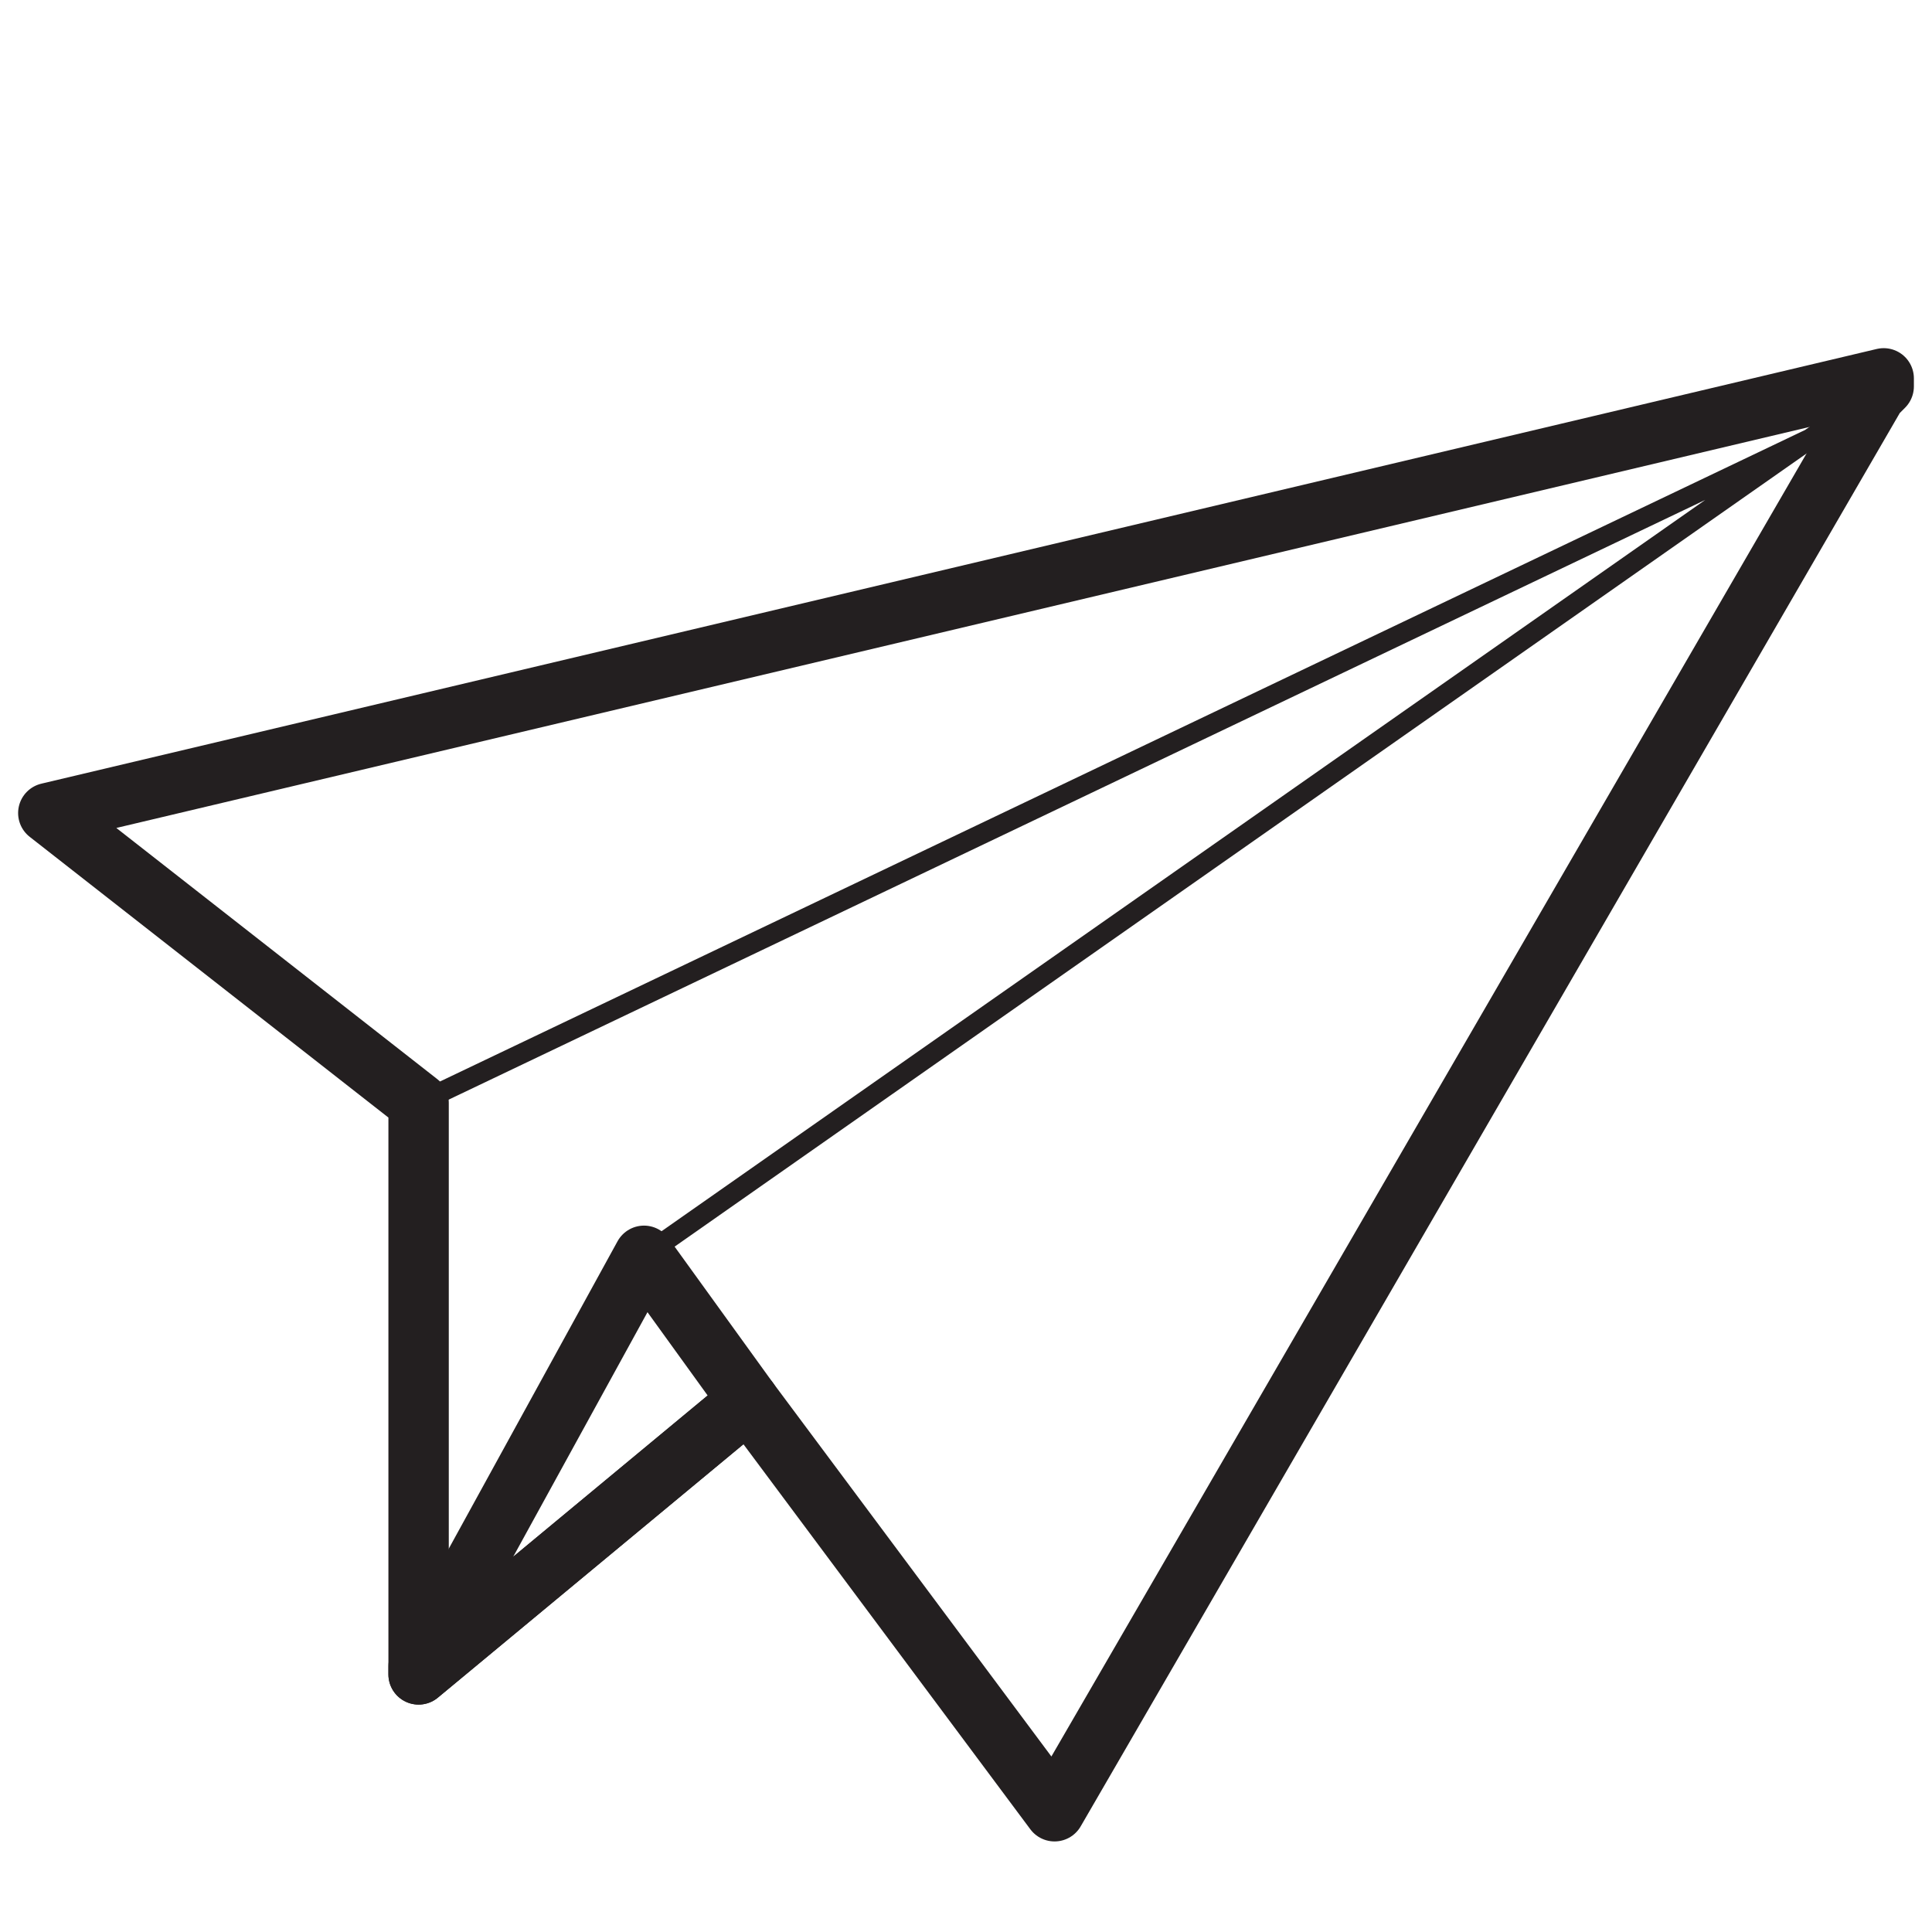
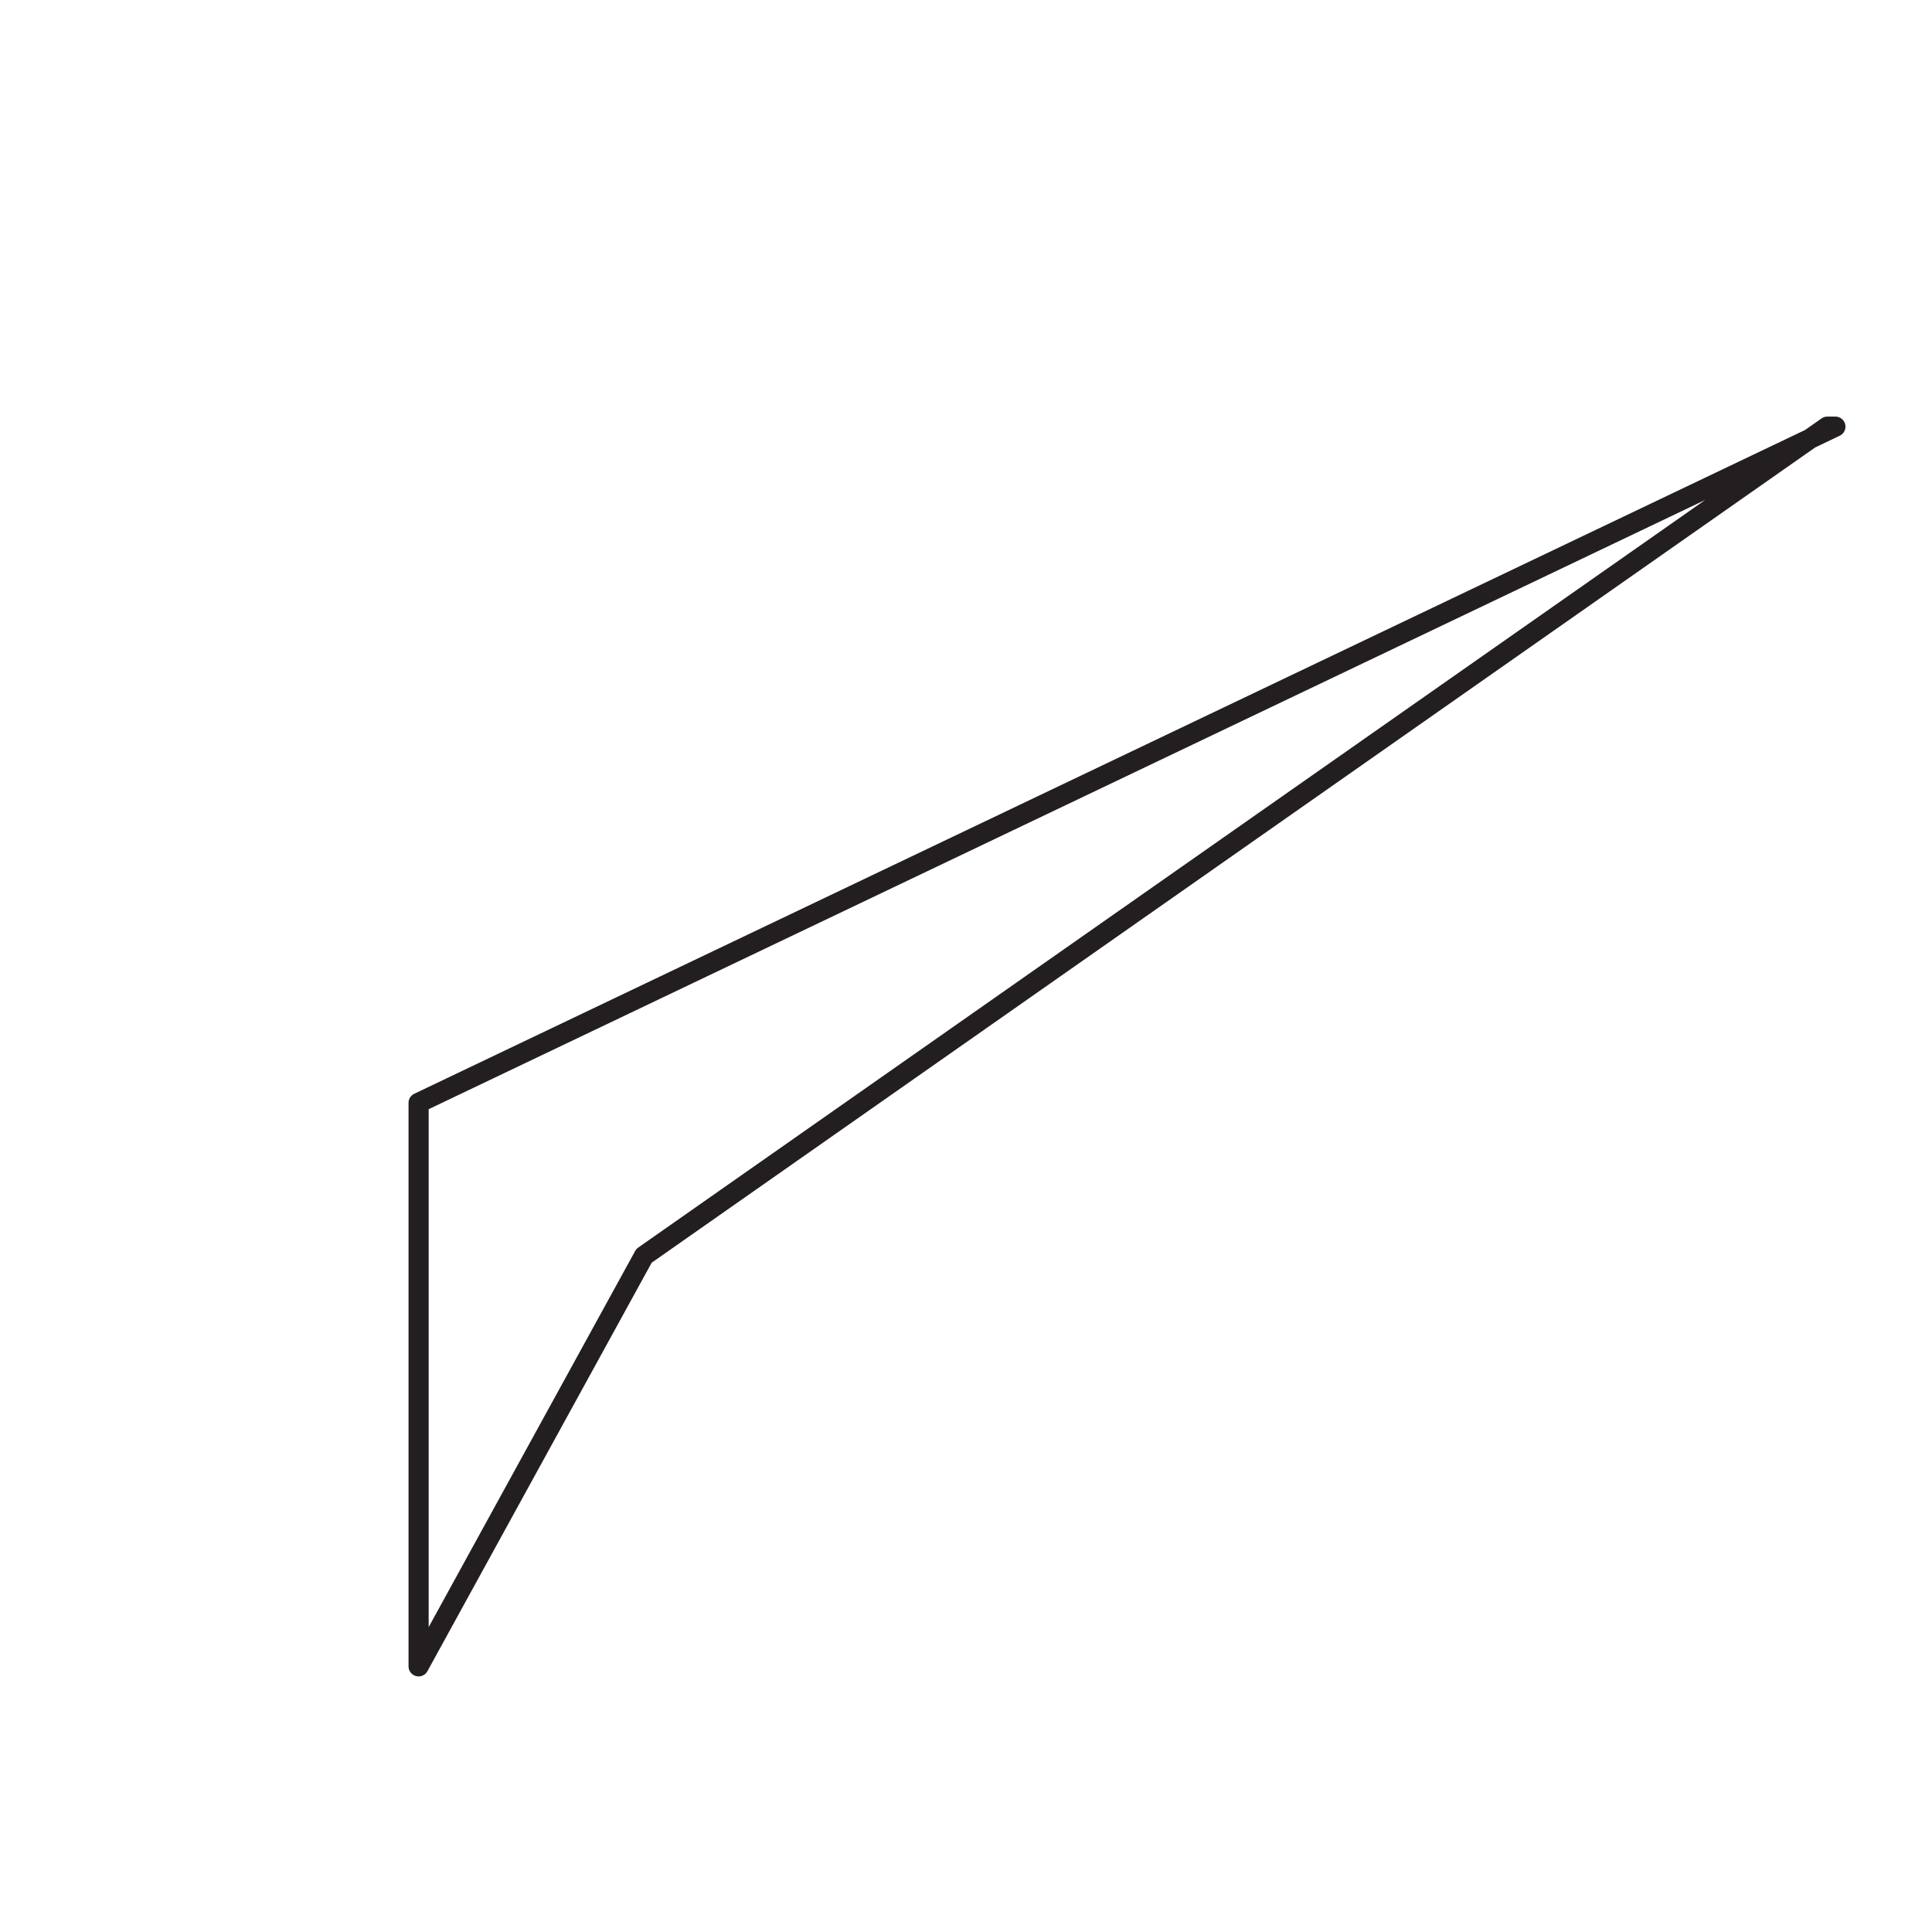
<svg xmlns="http://www.w3.org/2000/svg" version="1.1" x="0px" y="0px" viewBox="0 0 24 24" style="enable-background:new 0 0 24 24;" xml:space="preserve">
  <style type="text/css">
	.st0{fill:none;}
	.st1{fill:none;stroke:#231F20;stroke-width:0.75;stroke-linecap:round;stroke-linejoin:round;}
	.st2{fill:none;stroke:#231F20;stroke-width:0.25;stroke-linecap:round;stroke-linejoin:round;}
</style>
  <g id="Layer_3">
    <polygon class="st0" points="22.8,4.7 22.5,4.8 22.5,4.8  " />
-     <polygon class="st1" points="5.2,20.7 5.2,20.8 9.3,17.4 9.3,17.4 8,15.6  " />
    <polygon class="st2" points="5.2,13.7 5.2,17.3 5.2,20.7 8,15.6 8,15.6 8,15.6 22.7,5.3 22.8,5.3  " />
  </g>
  <g id="Layer_2">
-     <polygon class="st1" points="0.6,10.1 5.2,13.7 5.2,13.8 5.2,17.3 5.2,20.7 5.2,20.8 9.3,17.4 9.3,17.4 13.1,22.5 23.3,4.9    23.4,4.8 23.4,4.7  " />
-   </g>
+     </g>
</svg>